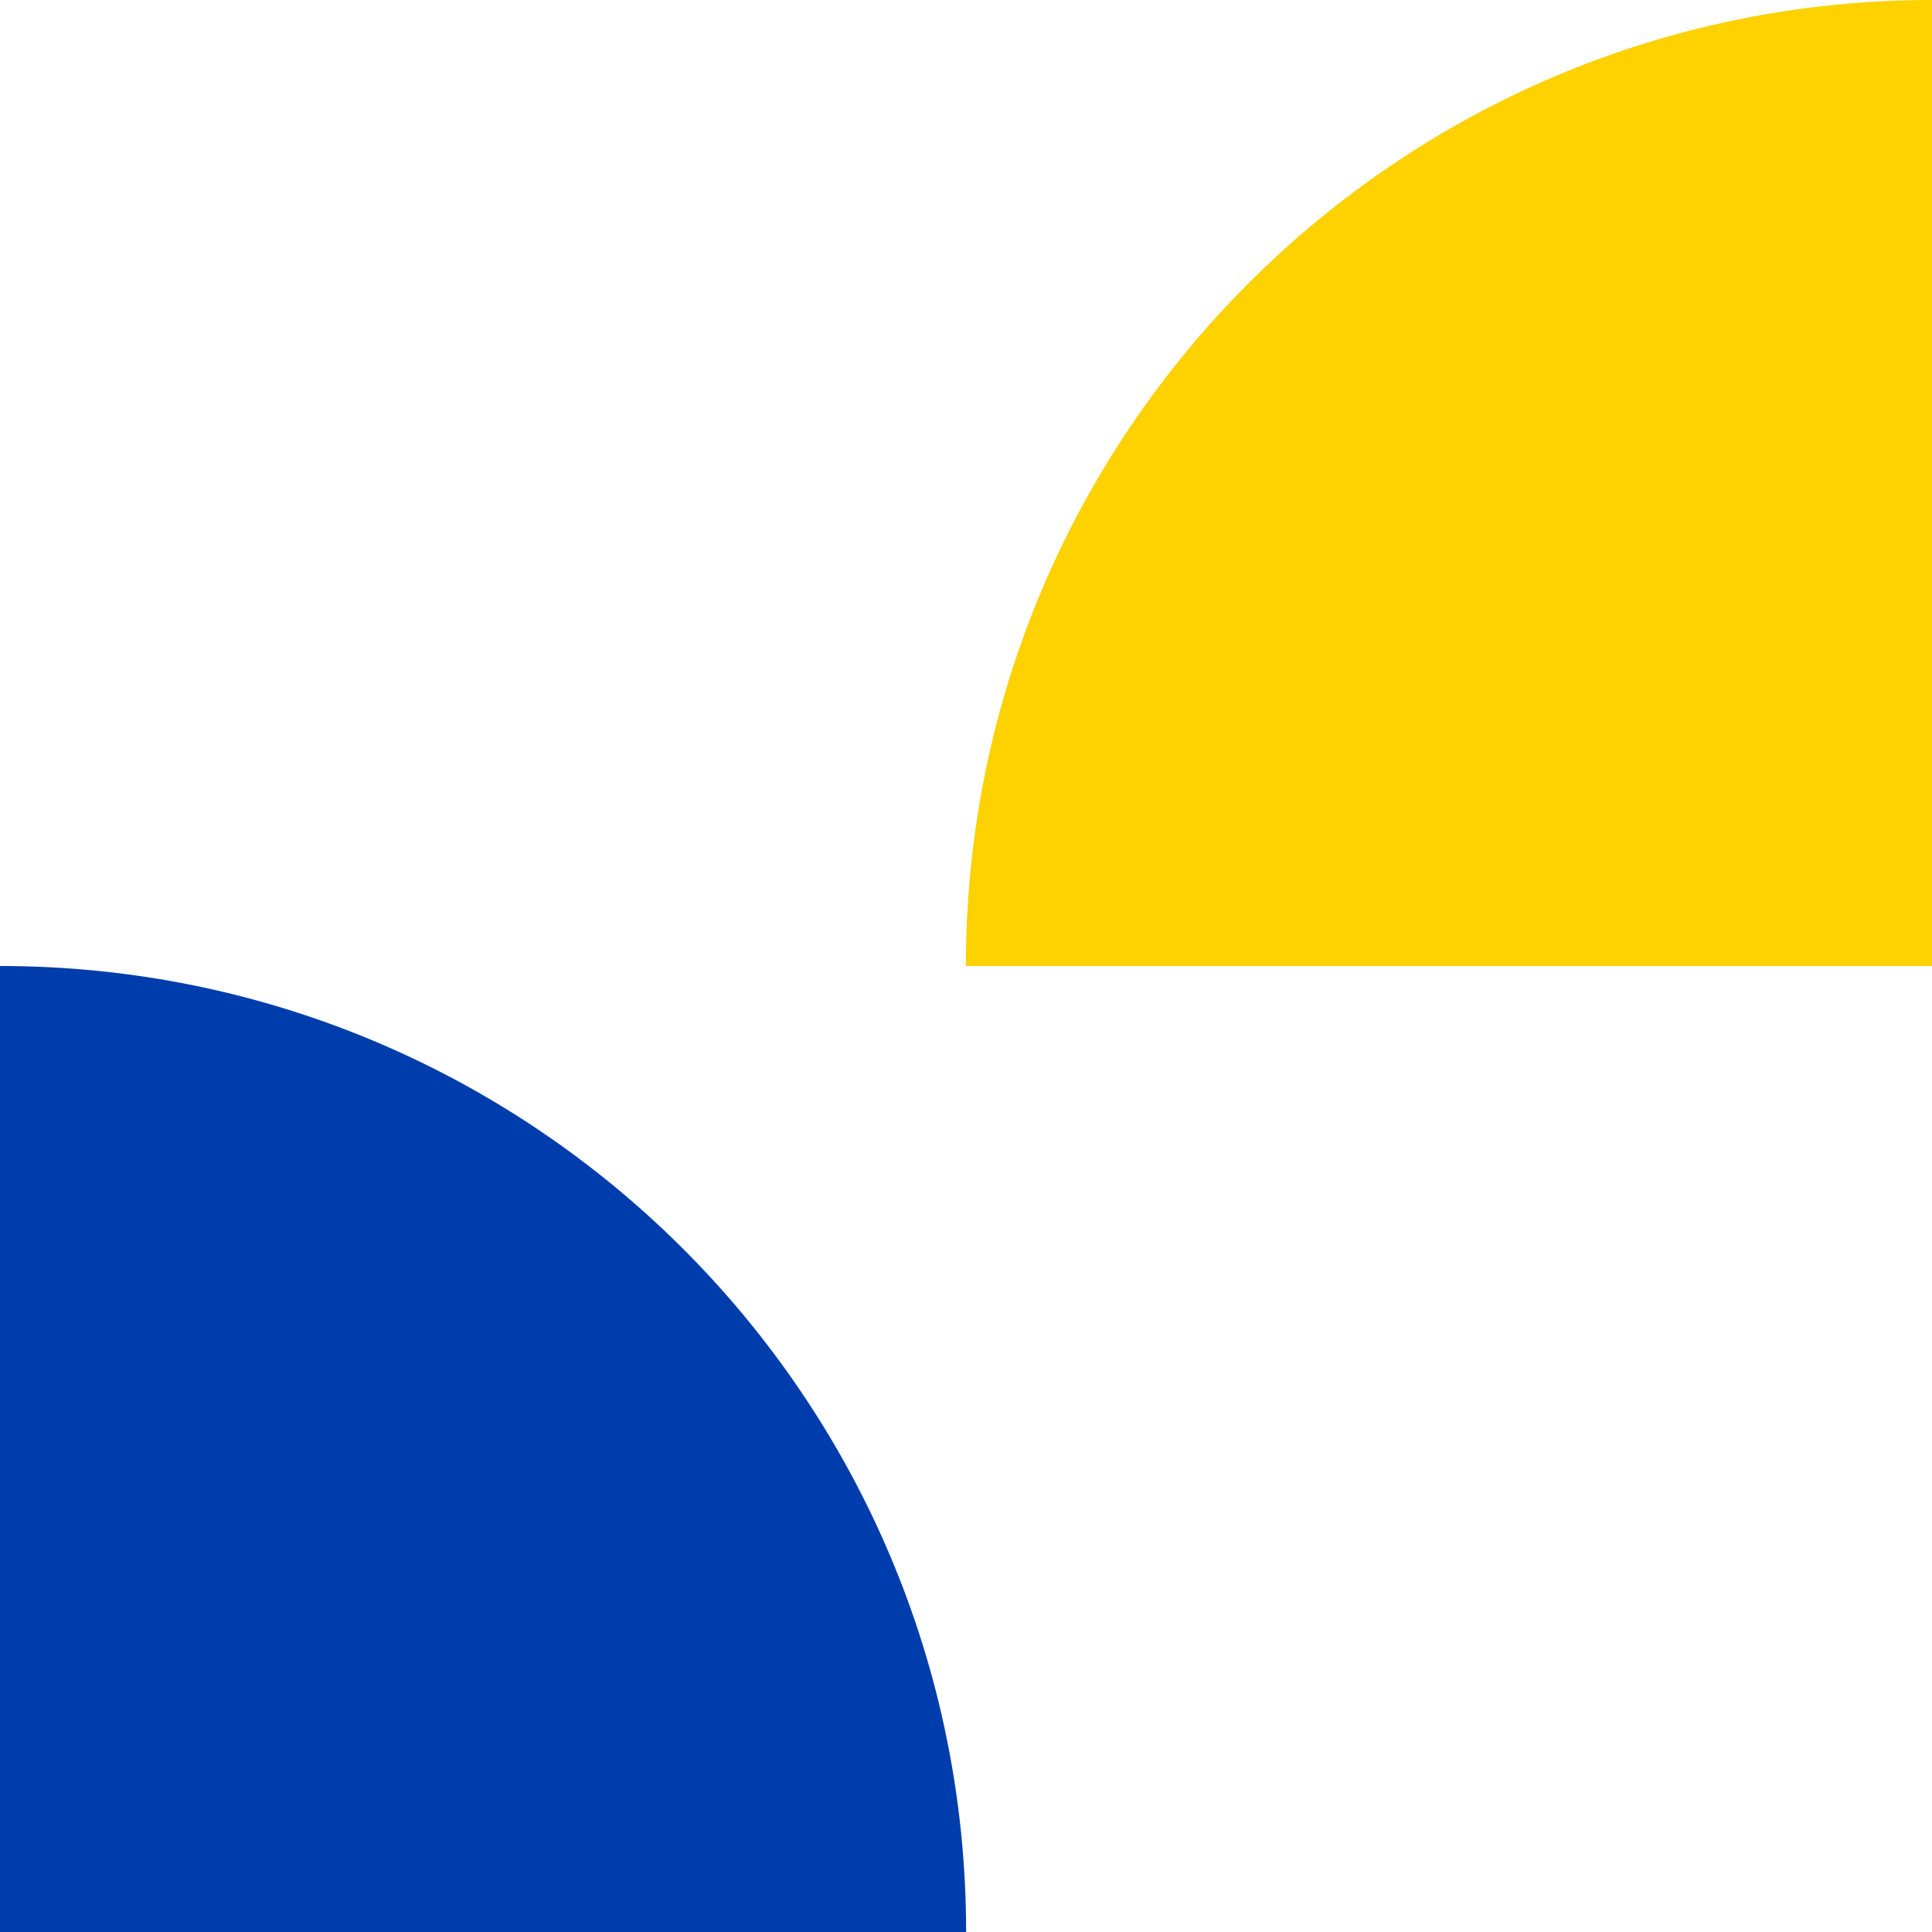
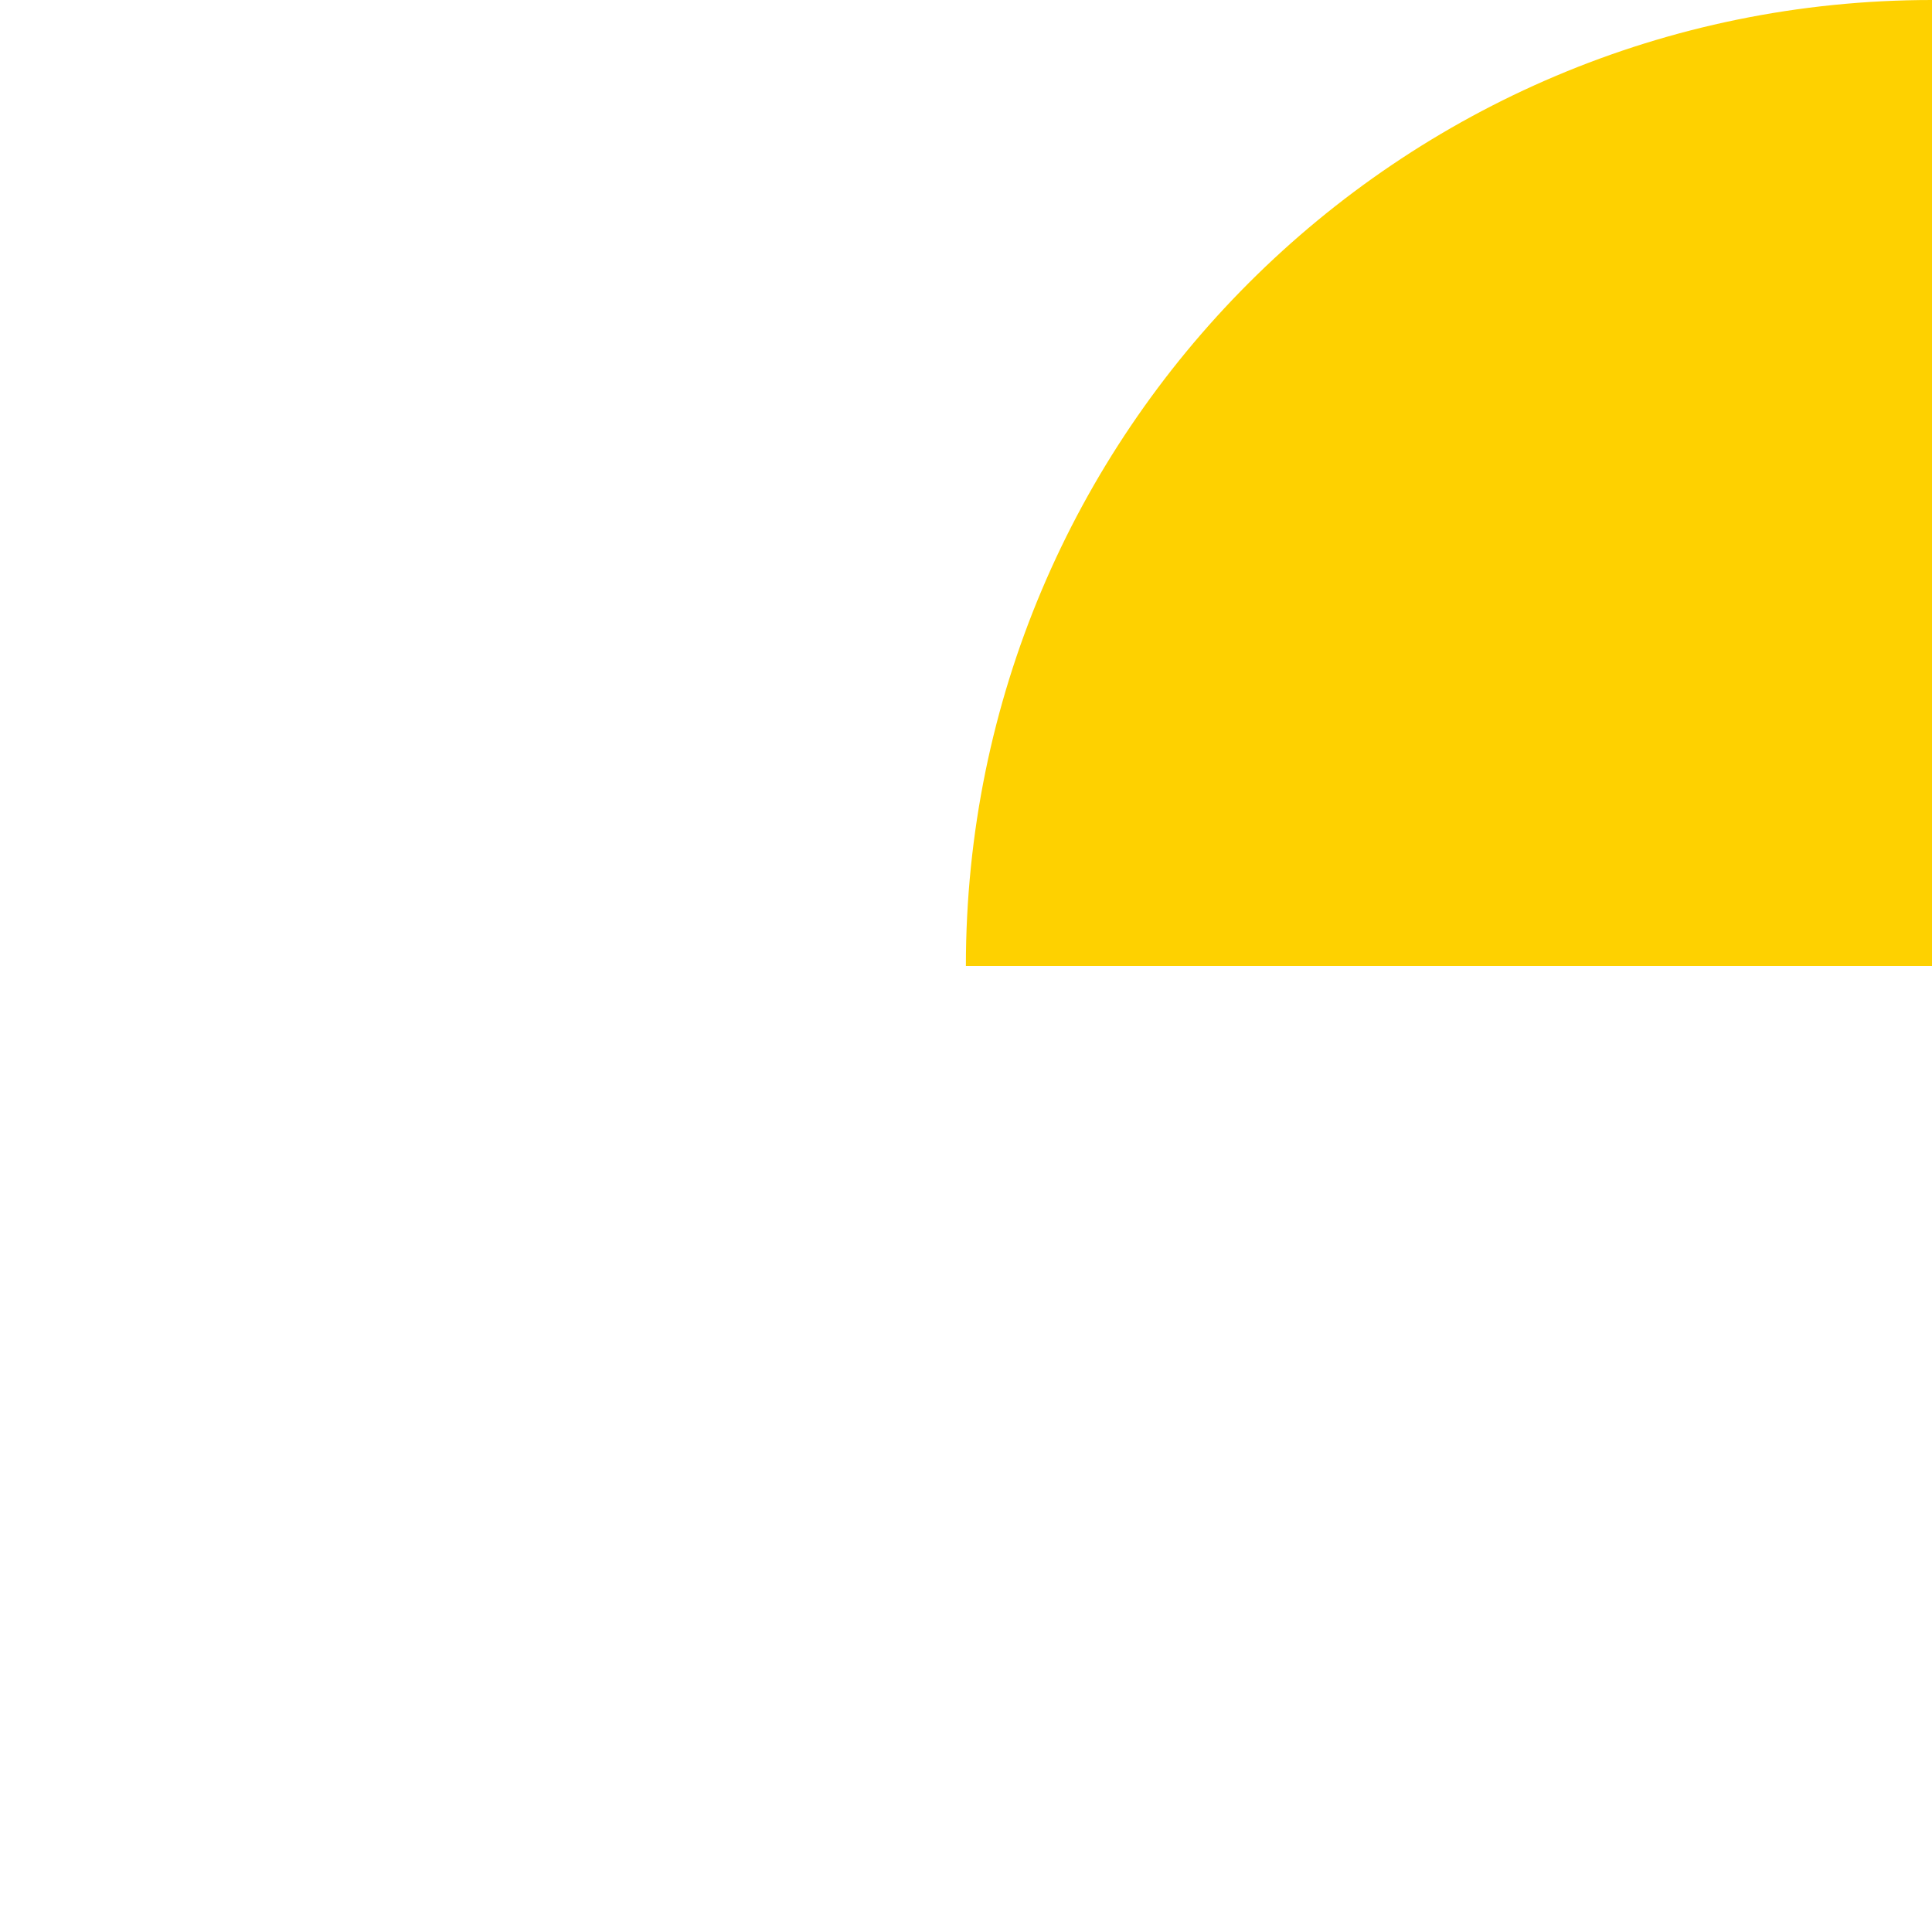
<svg xmlns="http://www.w3.org/2000/svg" width="32" height="32" viewBox="0 0 32 32" fill="none">
  <path d="M15.998 16C15.998 7.163 23.16 0 32 0V16H15.998Z" fill="#FED100" />
-   <path d="M16.002 32C16.002 23.163 8.84 16 -0 16V32H16.002Z" fill="#003DAC" />
</svg>